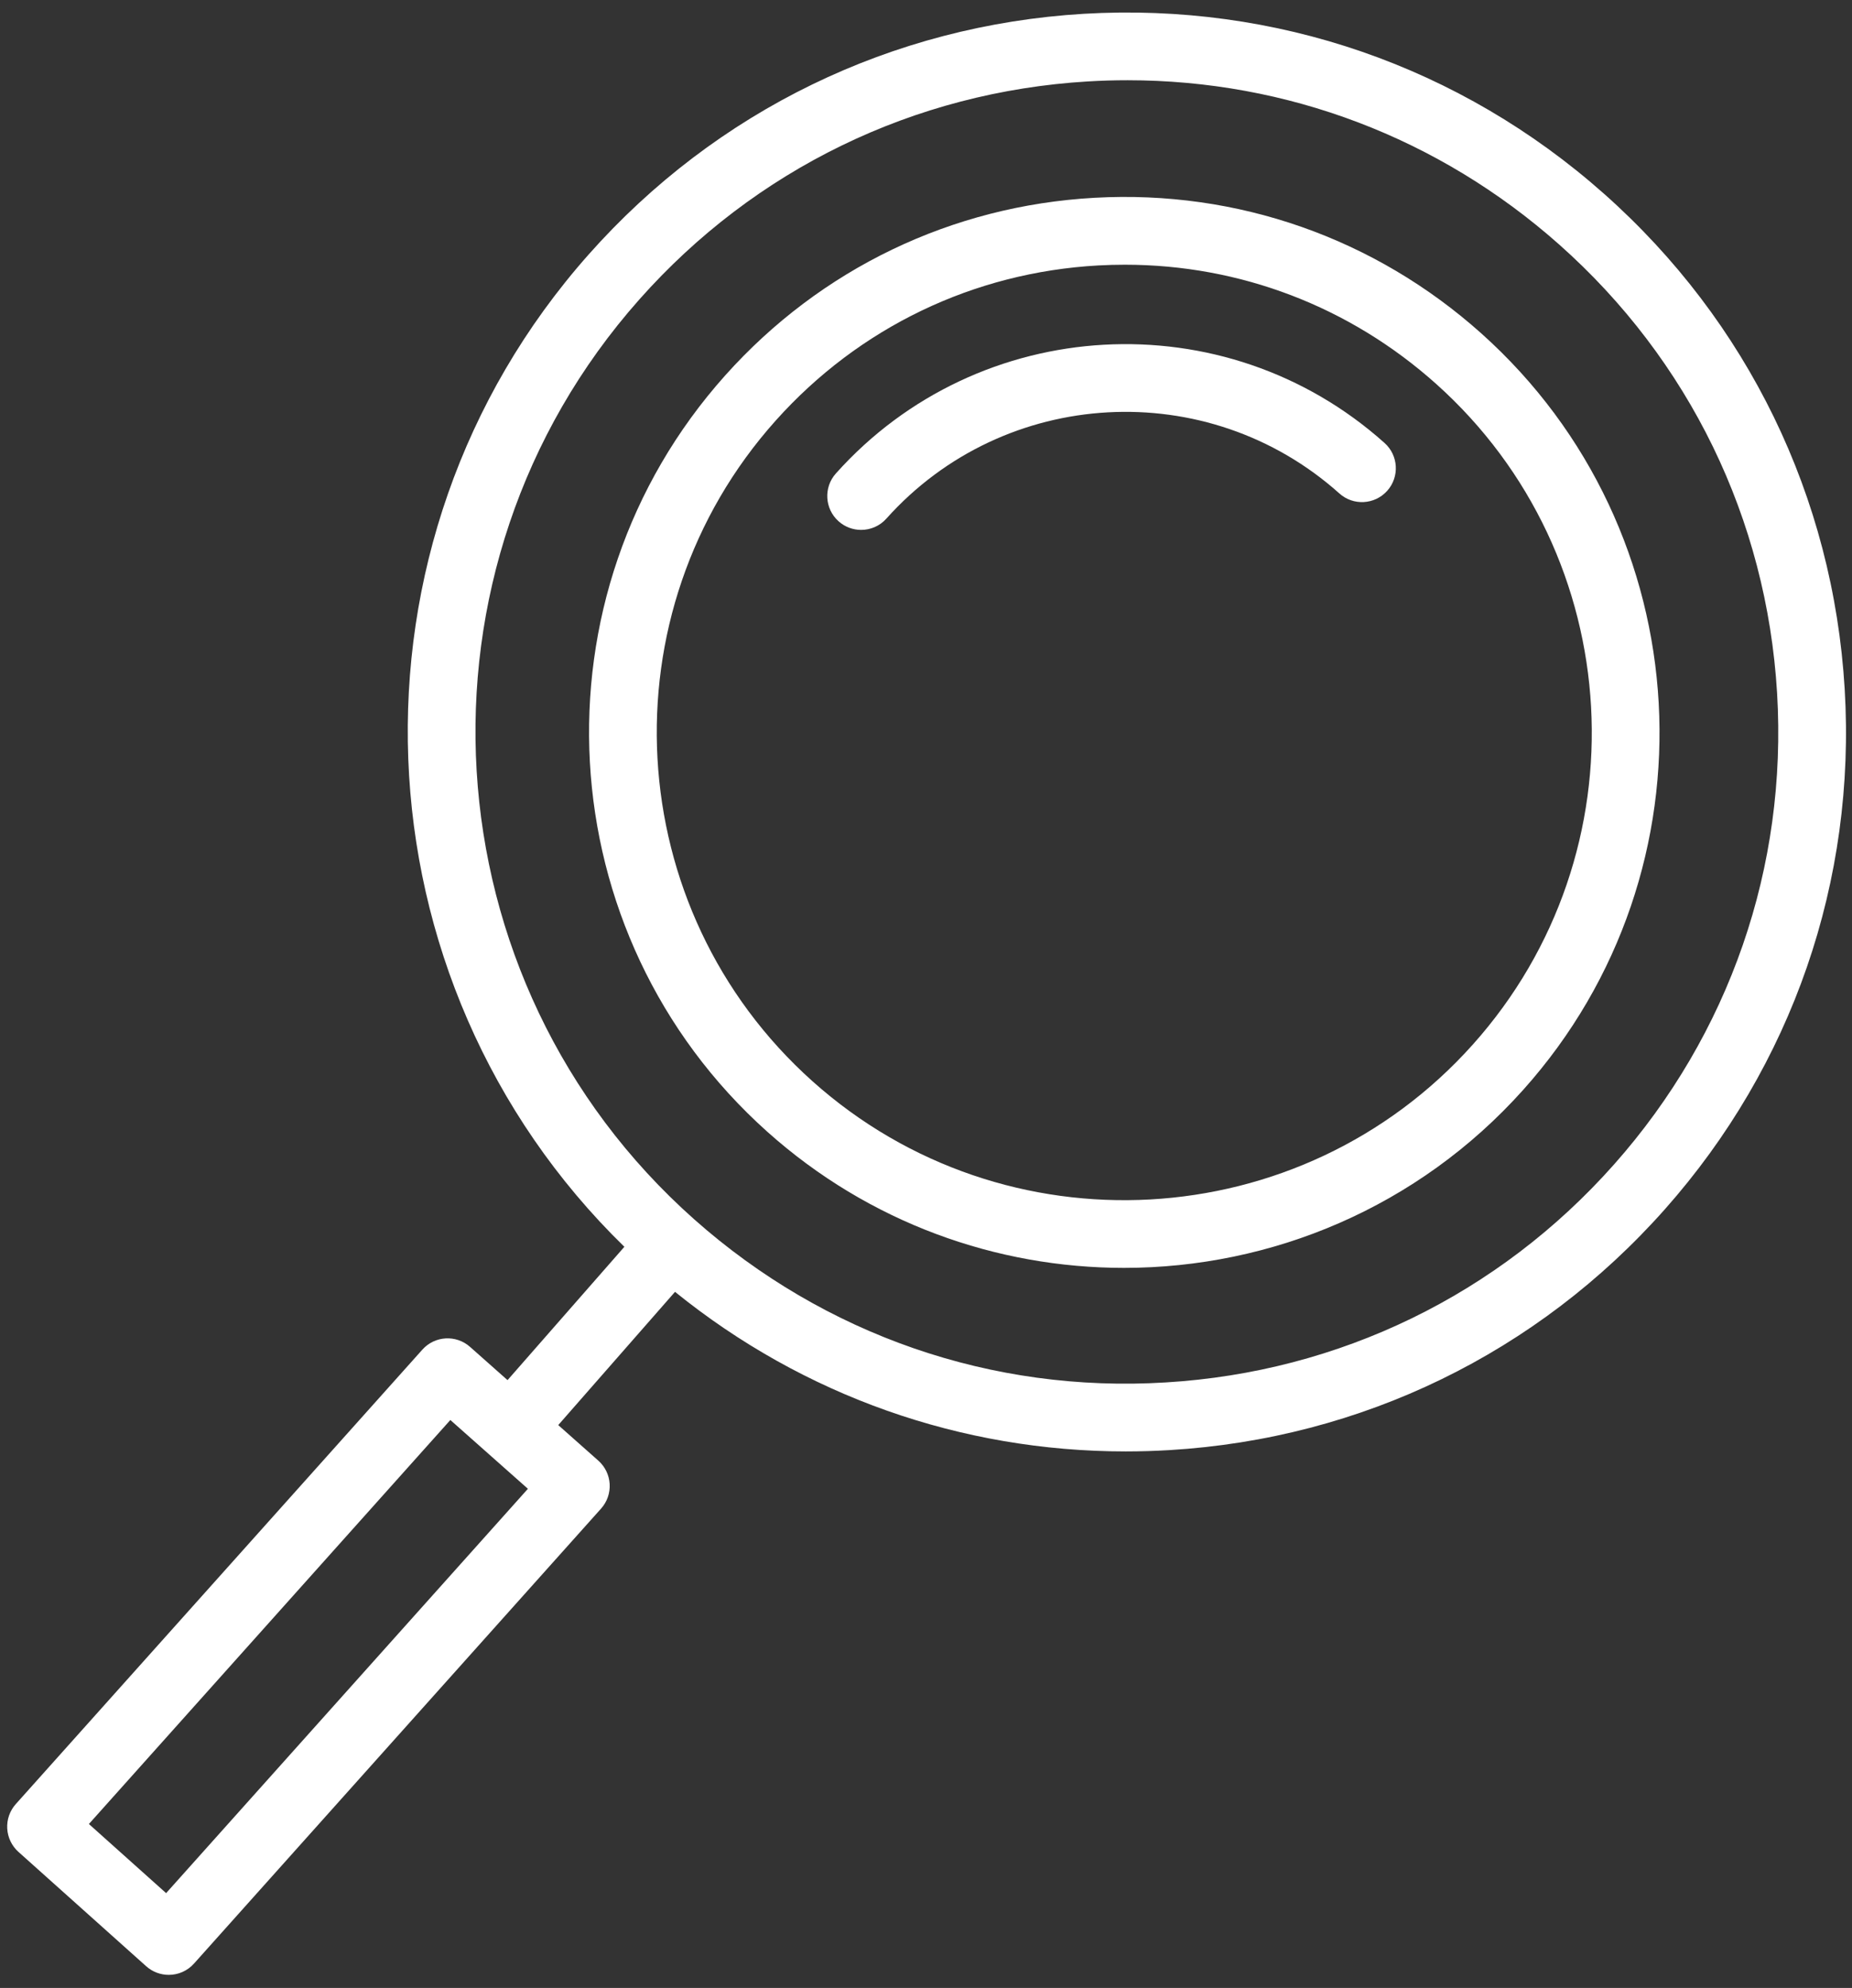
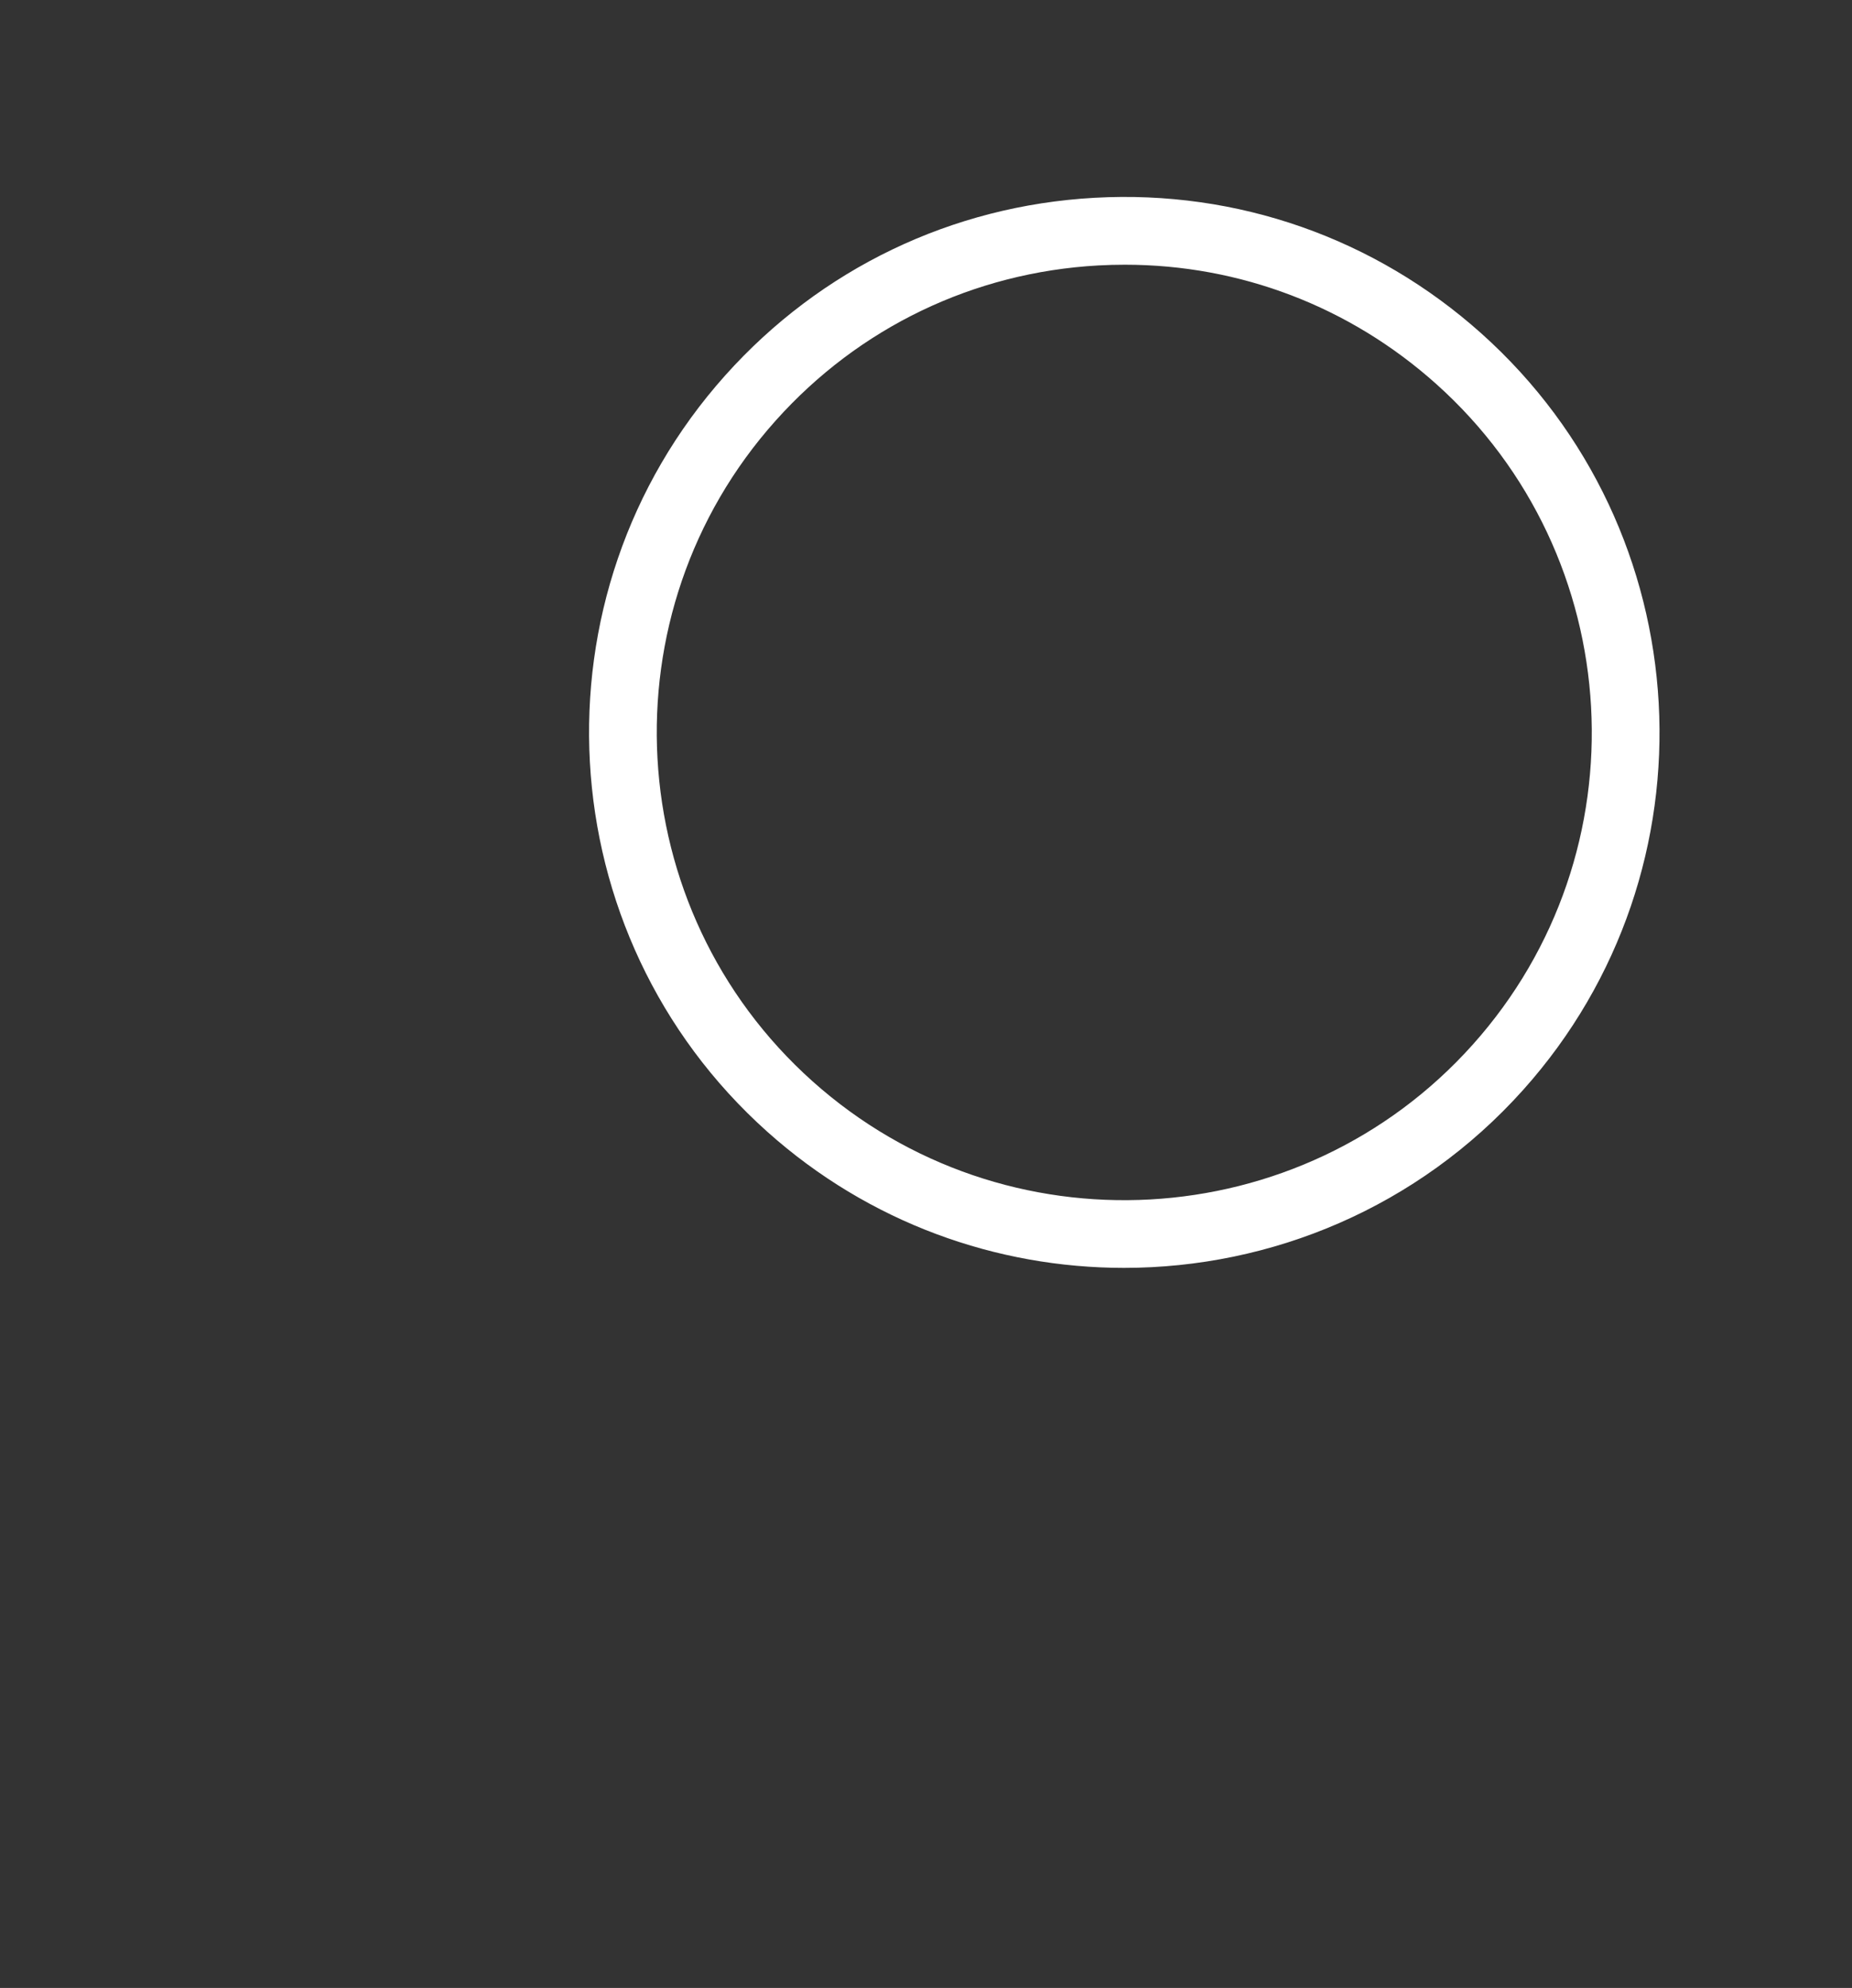
<svg xmlns="http://www.w3.org/2000/svg" width="82" height="88" viewBox="0 0 82 88" fill="none">
  <rect x="0" y="0" width="82" height="88" fill="#333333" stroke="none" />
  <path d="M65.59 14.761C60.869 10.537 54.778 8.404 48.466 8.755C42.143 9.106 36.335 11.898 32.112 16.616C23.394 26.358 24.227 41.377 33.969 50.095C38.487 54.137 44.136 56.125 49.768 56.125C56.283 56.125 62.772 53.463 67.448 48.238C76.165 38.498 75.332 23.479 65.59 14.761ZM65.211 46.239C57.598 54.748 44.479 55.476 35.969 47.859C27.459 40.244 26.732 27.126 34.346 18.617C38.035 14.495 43.109 12.056 48.631 11.75C49.024 11.729 49.414 11.718 49.804 11.718C54.903 11.718 59.759 13.569 63.589 16.996C72.099 24.612 72.826 37.73 65.211 46.239Z" fill="white" />
-   <path d="M37.011 20.957C36.458 21.575 36.511 22.523 37.128 23.075C37.415 23.331 37.772 23.457 38.128 23.457C38.54 23.457 38.95 23.289 39.246 22.957C44.47 17.12 53.466 16.622 59.303 21.844C59.92 22.397 60.867 22.344 61.421 21.727C61.973 21.109 61.92 20.161 61.303 19.609C54.233 13.283 43.336 13.889 37.011 20.957Z" fill="white" />
-   <path d="M81.676 30.496C81.167 22.004 77.382 14.22 71.018 8.575C64.654 2.93 56.48 0.11 47.98 0.611C39.489 1.12 31.704 4.905 26.06 11.269C14.745 24.026 15.559 43.411 27.645 55.192L22.472 61.094L20.813 59.623C20.194 59.073 19.25 59.129 18.7 59.745L0.7 79.86C0.434 80.156 0.298 80.546 0.32 80.943C0.342 81.34 0.521 81.713 0.817 81.978L6.472 87.039C6.759 87.295 7.116 87.421 7.472 87.421C7.884 87.421 8.294 87.252 8.59 86.921L26.614 66.78C26.88 66.483 27.017 66.092 26.994 65.693C26.971 65.296 26.79 64.922 26.492 64.658L24.717 63.084L29.887 57.186C35.57 61.783 42.547 64.25 49.843 64.25C50.49 64.25 51.141 64.23 51.792 64.191C60.283 63.681 68.068 59.896 73.713 53.532C79.358 47.168 82.185 38.988 81.676 30.496ZM7.355 83.803L3.936 80.743L19.94 62.859L23.374 65.904L7.355 83.803ZM71.468 51.542C66.355 57.307 59.303 60.735 51.612 61.196C43.922 61.67 36.51 59.095 30.745 53.983C18.845 43.428 17.75 25.159 28.305 13.259C33.418 7.494 40.47 4.066 48.161 3.605C48.751 3.569 49.339 3.552 49.926 3.552C56.98 3.552 63.706 6.098 69.029 10.819C74.794 15.932 78.222 22.984 78.683 30.675C79.143 38.367 76.58 45.778 71.468 51.542Z" fill="white" />
</svg>